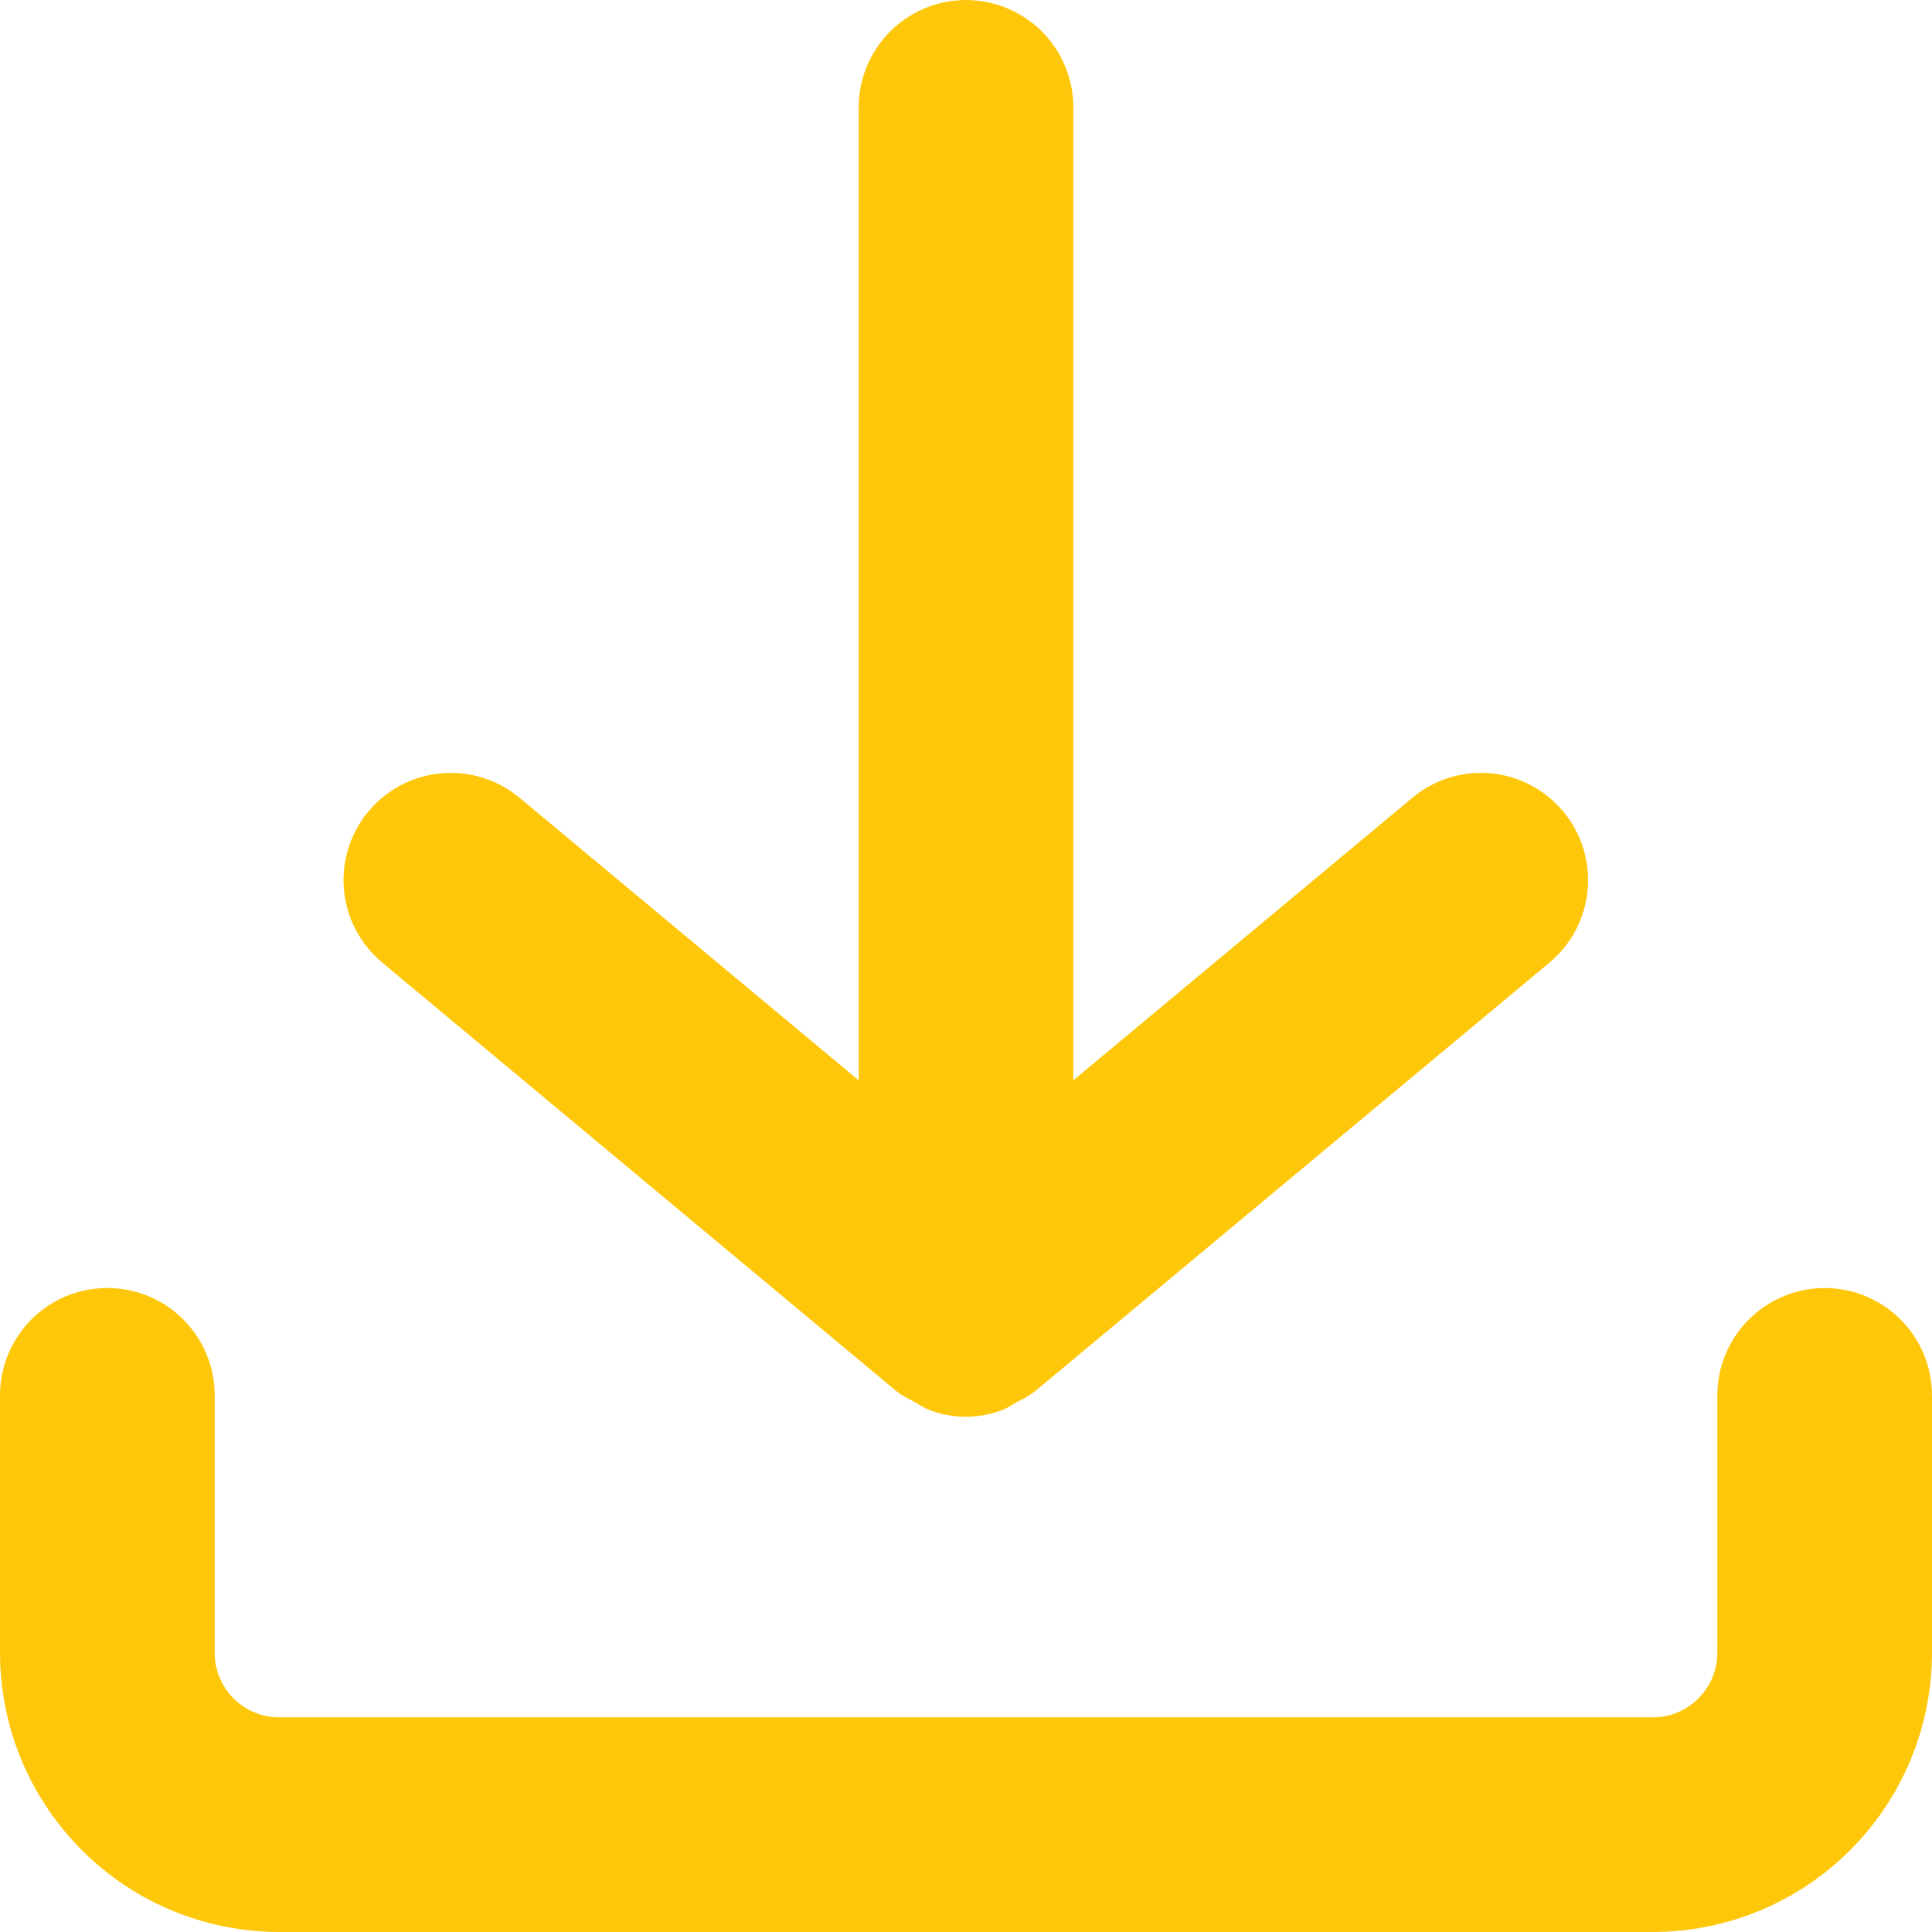
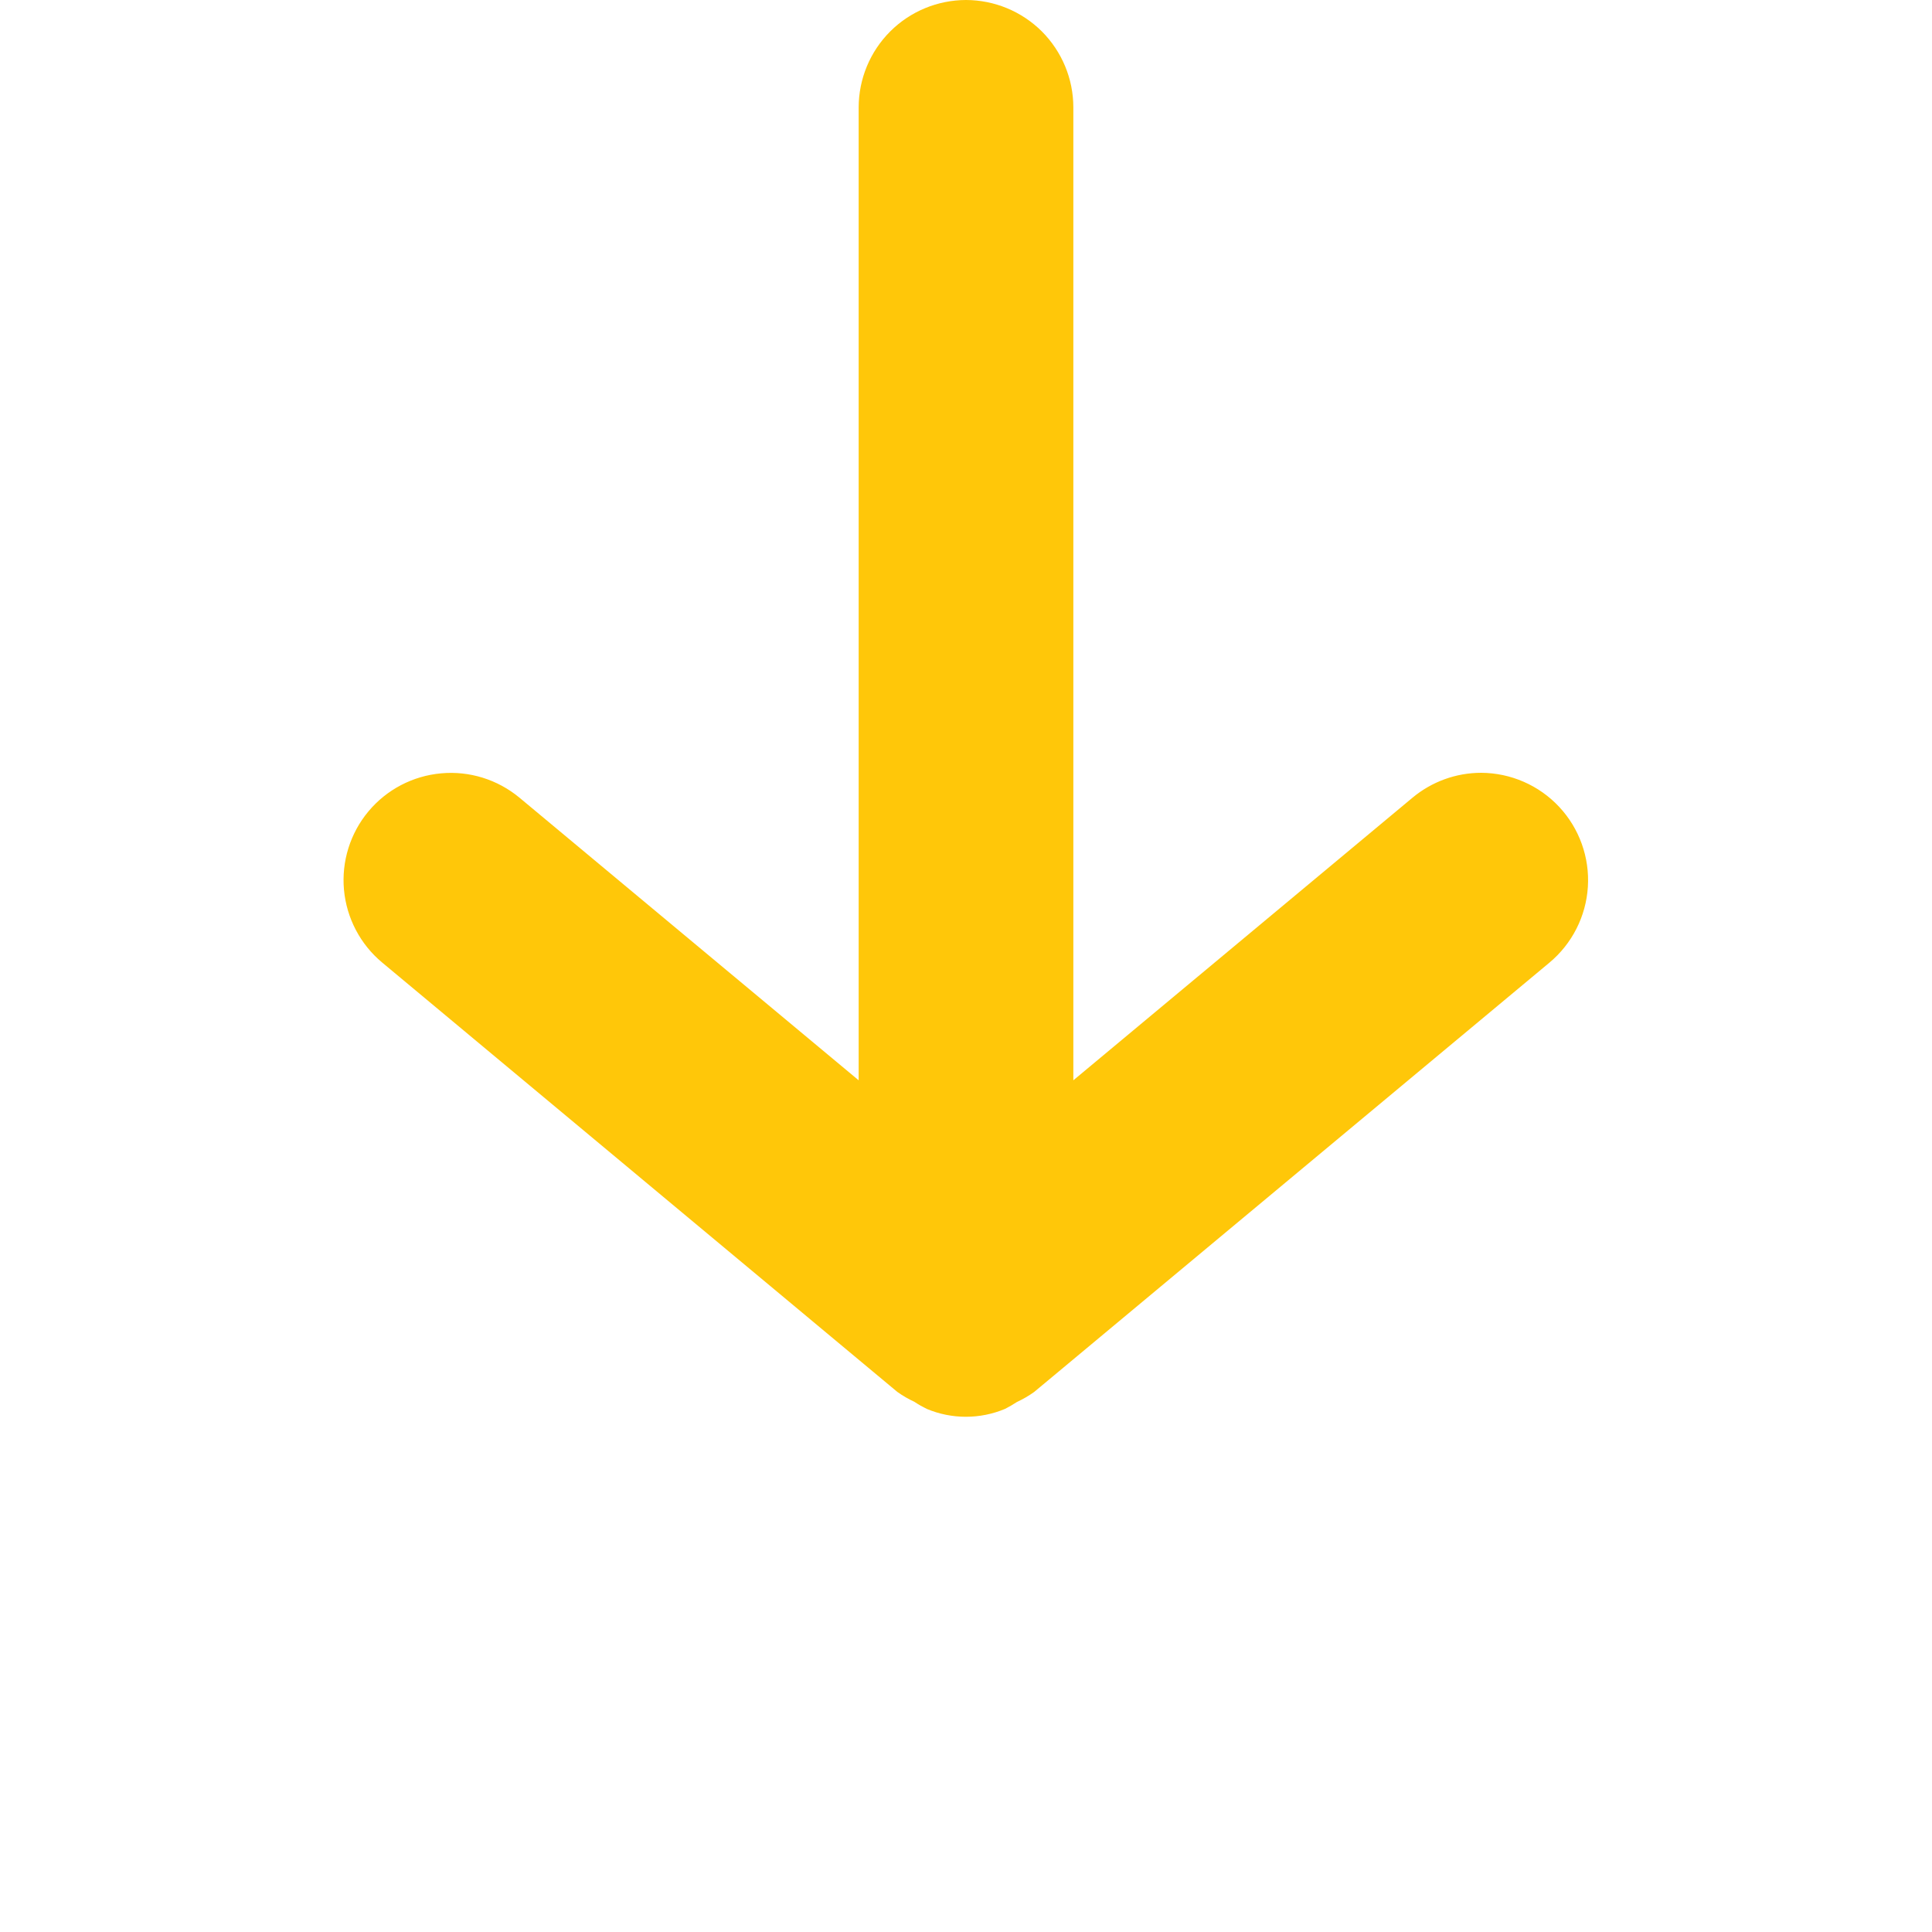
<svg xmlns="http://www.w3.org/2000/svg" width="25" height="25" viewBox="0 0 25 25" fill="none">
-   <path d="M23.611 16.667C23.243 16.667 22.89 16.814 22.63 17.074C22.369 17.334 22.223 17.687 22.222 18.055V21.389C22.222 21.61 22.134 21.821 21.977 21.977C21.821 22.134 21.61 22.222 21.389 22.222H3.611C3.39 22.222 3.179 22.134 3.022 21.977C2.866 21.821 2.778 21.61 2.778 21.389V18.055C2.778 17.559 2.513 17.101 2.083 16.852C1.654 16.605 1.124 16.605 0.694 16.852C0.265 17.101 0 17.559 0 18.055V21.389C0.001 22.346 0.382 23.264 1.059 23.941C1.736 24.618 2.654 24.999 3.611 25H21.389C22.346 24.999 23.264 24.618 23.941 23.941C24.618 23.264 24.999 22.346 25 21.389V18.055C24.999 17.687 24.853 17.334 24.593 17.074C24.332 16.814 23.979 16.667 23.611 16.667H23.611Z" fill="#FFC709" />
  <path d="M12.5 4.72292e-06C12.132 0.001 11.779 0.147 11.519 0.407C11.258 0.668 11.112 1.021 11.111 1.389V13.979L6.722 10.322C6.439 10.087 6.074 9.973 5.708 10.007C5.341 10.04 5.003 10.217 4.767 10.5C4.531 10.783 4.418 11.148 4.451 11.514C4.485 11.881 4.662 12.219 4.945 12.455L11.611 18.011C11.681 18.061 11.756 18.104 11.833 18.14C11.884 18.174 11.937 18.204 11.992 18.231C12.316 18.367 12.681 18.367 13.005 18.231C13.058 18.204 13.11 18.174 13.16 18.141C13.238 18.105 13.312 18.062 13.382 18.012L20.049 12.457C20.343 12.212 20.523 11.857 20.547 11.476C20.571 11.094 20.436 10.719 20.175 10.44C19.914 10.161 19.549 10.002 19.167 10C18.842 10 18.528 10.114 18.278 10.322L13.889 13.979V1.389C13.889 1.021 13.742 0.668 13.482 0.407C13.221 0.147 12.868 0.001 12.5 4.72292e-06Z" fill="#FFC709" />
</svg>